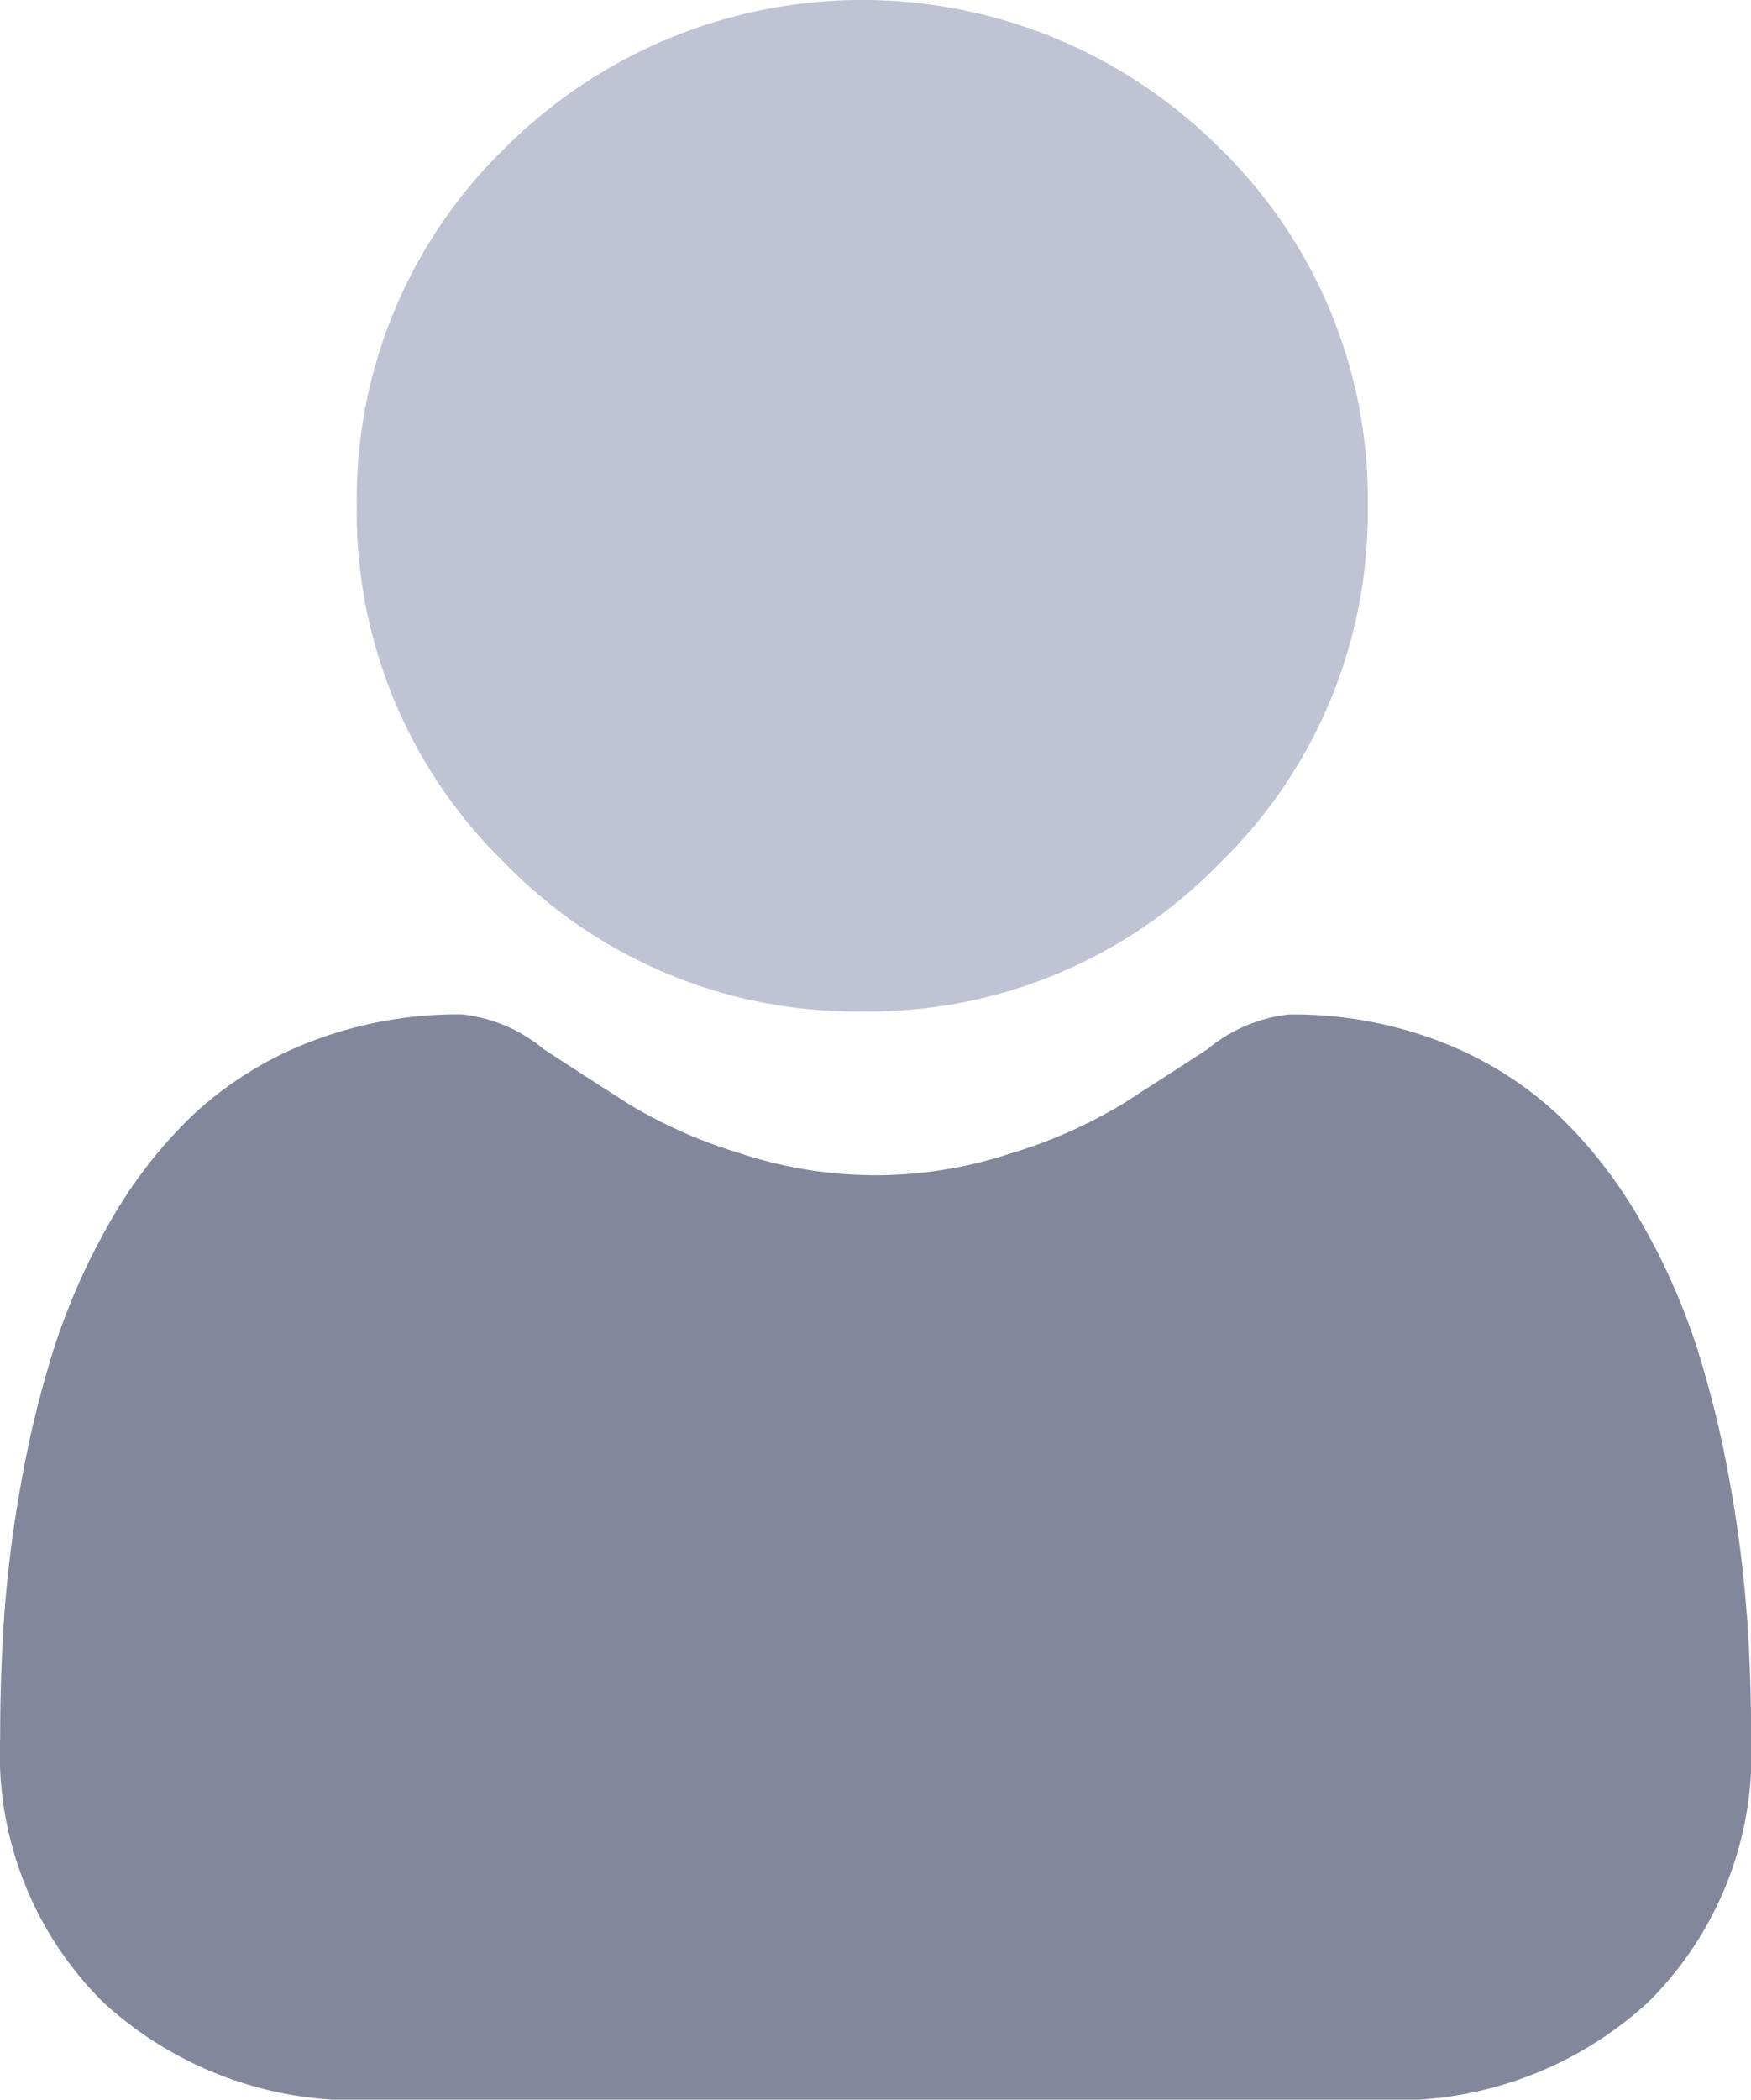
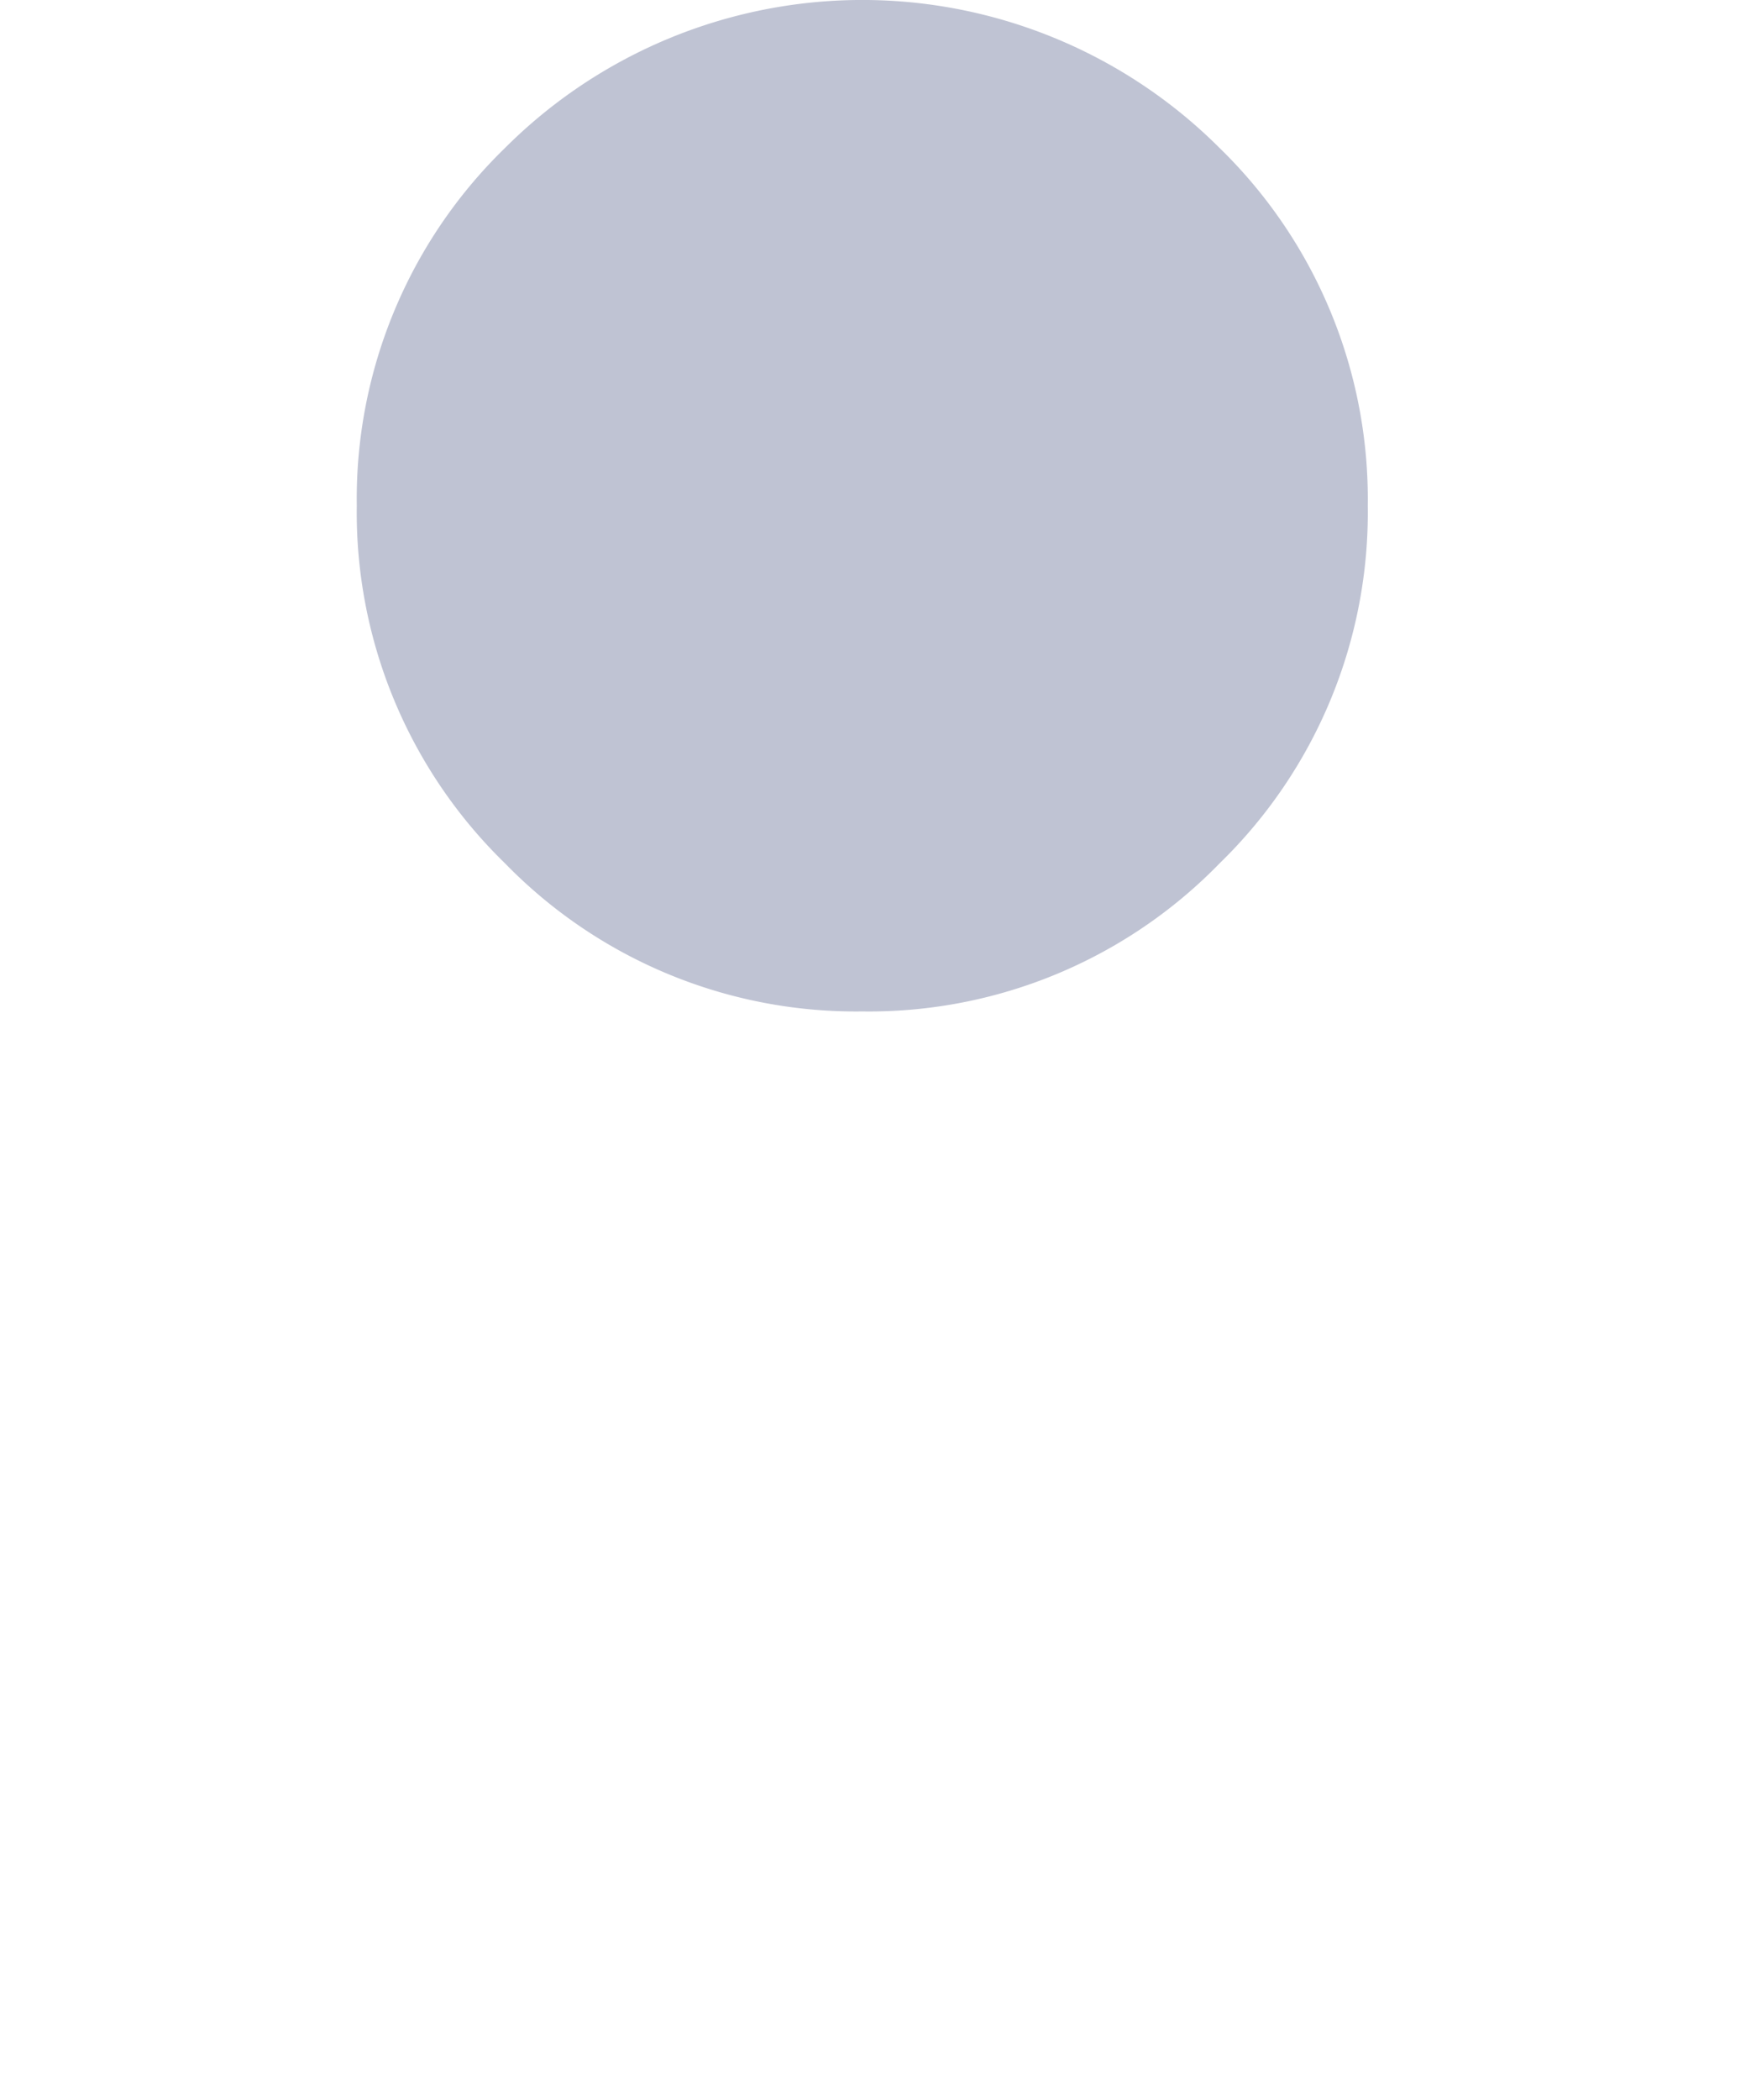
<svg xmlns="http://www.w3.org/2000/svg" width="23.965" height="28.725" viewBox="0 0 23.965 28.725">
  <g id="user_40_" data-name="user (40)" transform="translate(0 0)">
    <path id="Path_6492" data-name="Path 6492" d="M93.95,13.837a6.694,6.694,0,0,0,4.892-2.027,6.694,6.694,0,0,0,2.027-4.892,6.7,6.7,0,0,0-2.027-4.892,6.917,6.917,0,0,0-9.783,0,6.694,6.694,0,0,0-2.027,4.891,6.694,6.694,0,0,0,2.027,4.892A6.7,6.7,0,0,0,93.95,13.837Zm0,0" transform="translate(-82.149 0)" fill="#bfc3d3" />
-     <path id="Path_6493" data-name="Path 6493" d="M23.907,255.529a17.089,17.089,0,0,0-.233-1.815,14.3,14.3,0,0,0-.446-1.825,9.014,9.014,0,0,0-.75-1.7,6.422,6.422,0,0,0-1.131-1.474,4.988,4.988,0,0,0-1.625-1.021,5.616,5.616,0,0,0-2.074-.375,2.106,2.106,0,0,0-1.124.477c-.337.22-.731.474-1.171.755a6.712,6.712,0,0,1-1.516.668,5.886,5.886,0,0,1-3.708,0,6.7,6.7,0,0,1-1.515-.668c-.436-.279-.83-.533-1.172-.756a2.1,2.1,0,0,0-1.124-.477,5.609,5.609,0,0,0-2.074.376,4.984,4.984,0,0,0-1.625,1.021,6.423,6.423,0,0,0-1.131,1.474,9.031,9.031,0,0,0-.75,1.7,14.334,14.334,0,0,0-.446,1.825,17.028,17.028,0,0,0-.233,1.816c-.038.55-.057,1.12-.057,1.7a4.77,4.77,0,0,0,1.417,3.609,5.1,5.1,0,0,0,3.65,1.332H18.9a5.1,5.1,0,0,0,3.65-1.332,4.767,4.767,0,0,0,1.417-3.609c0-.579-.02-1.15-.058-1.7Zm0,0" transform="translate(0 -233.441)" fill="#82879c" />
  </g>
</svg>